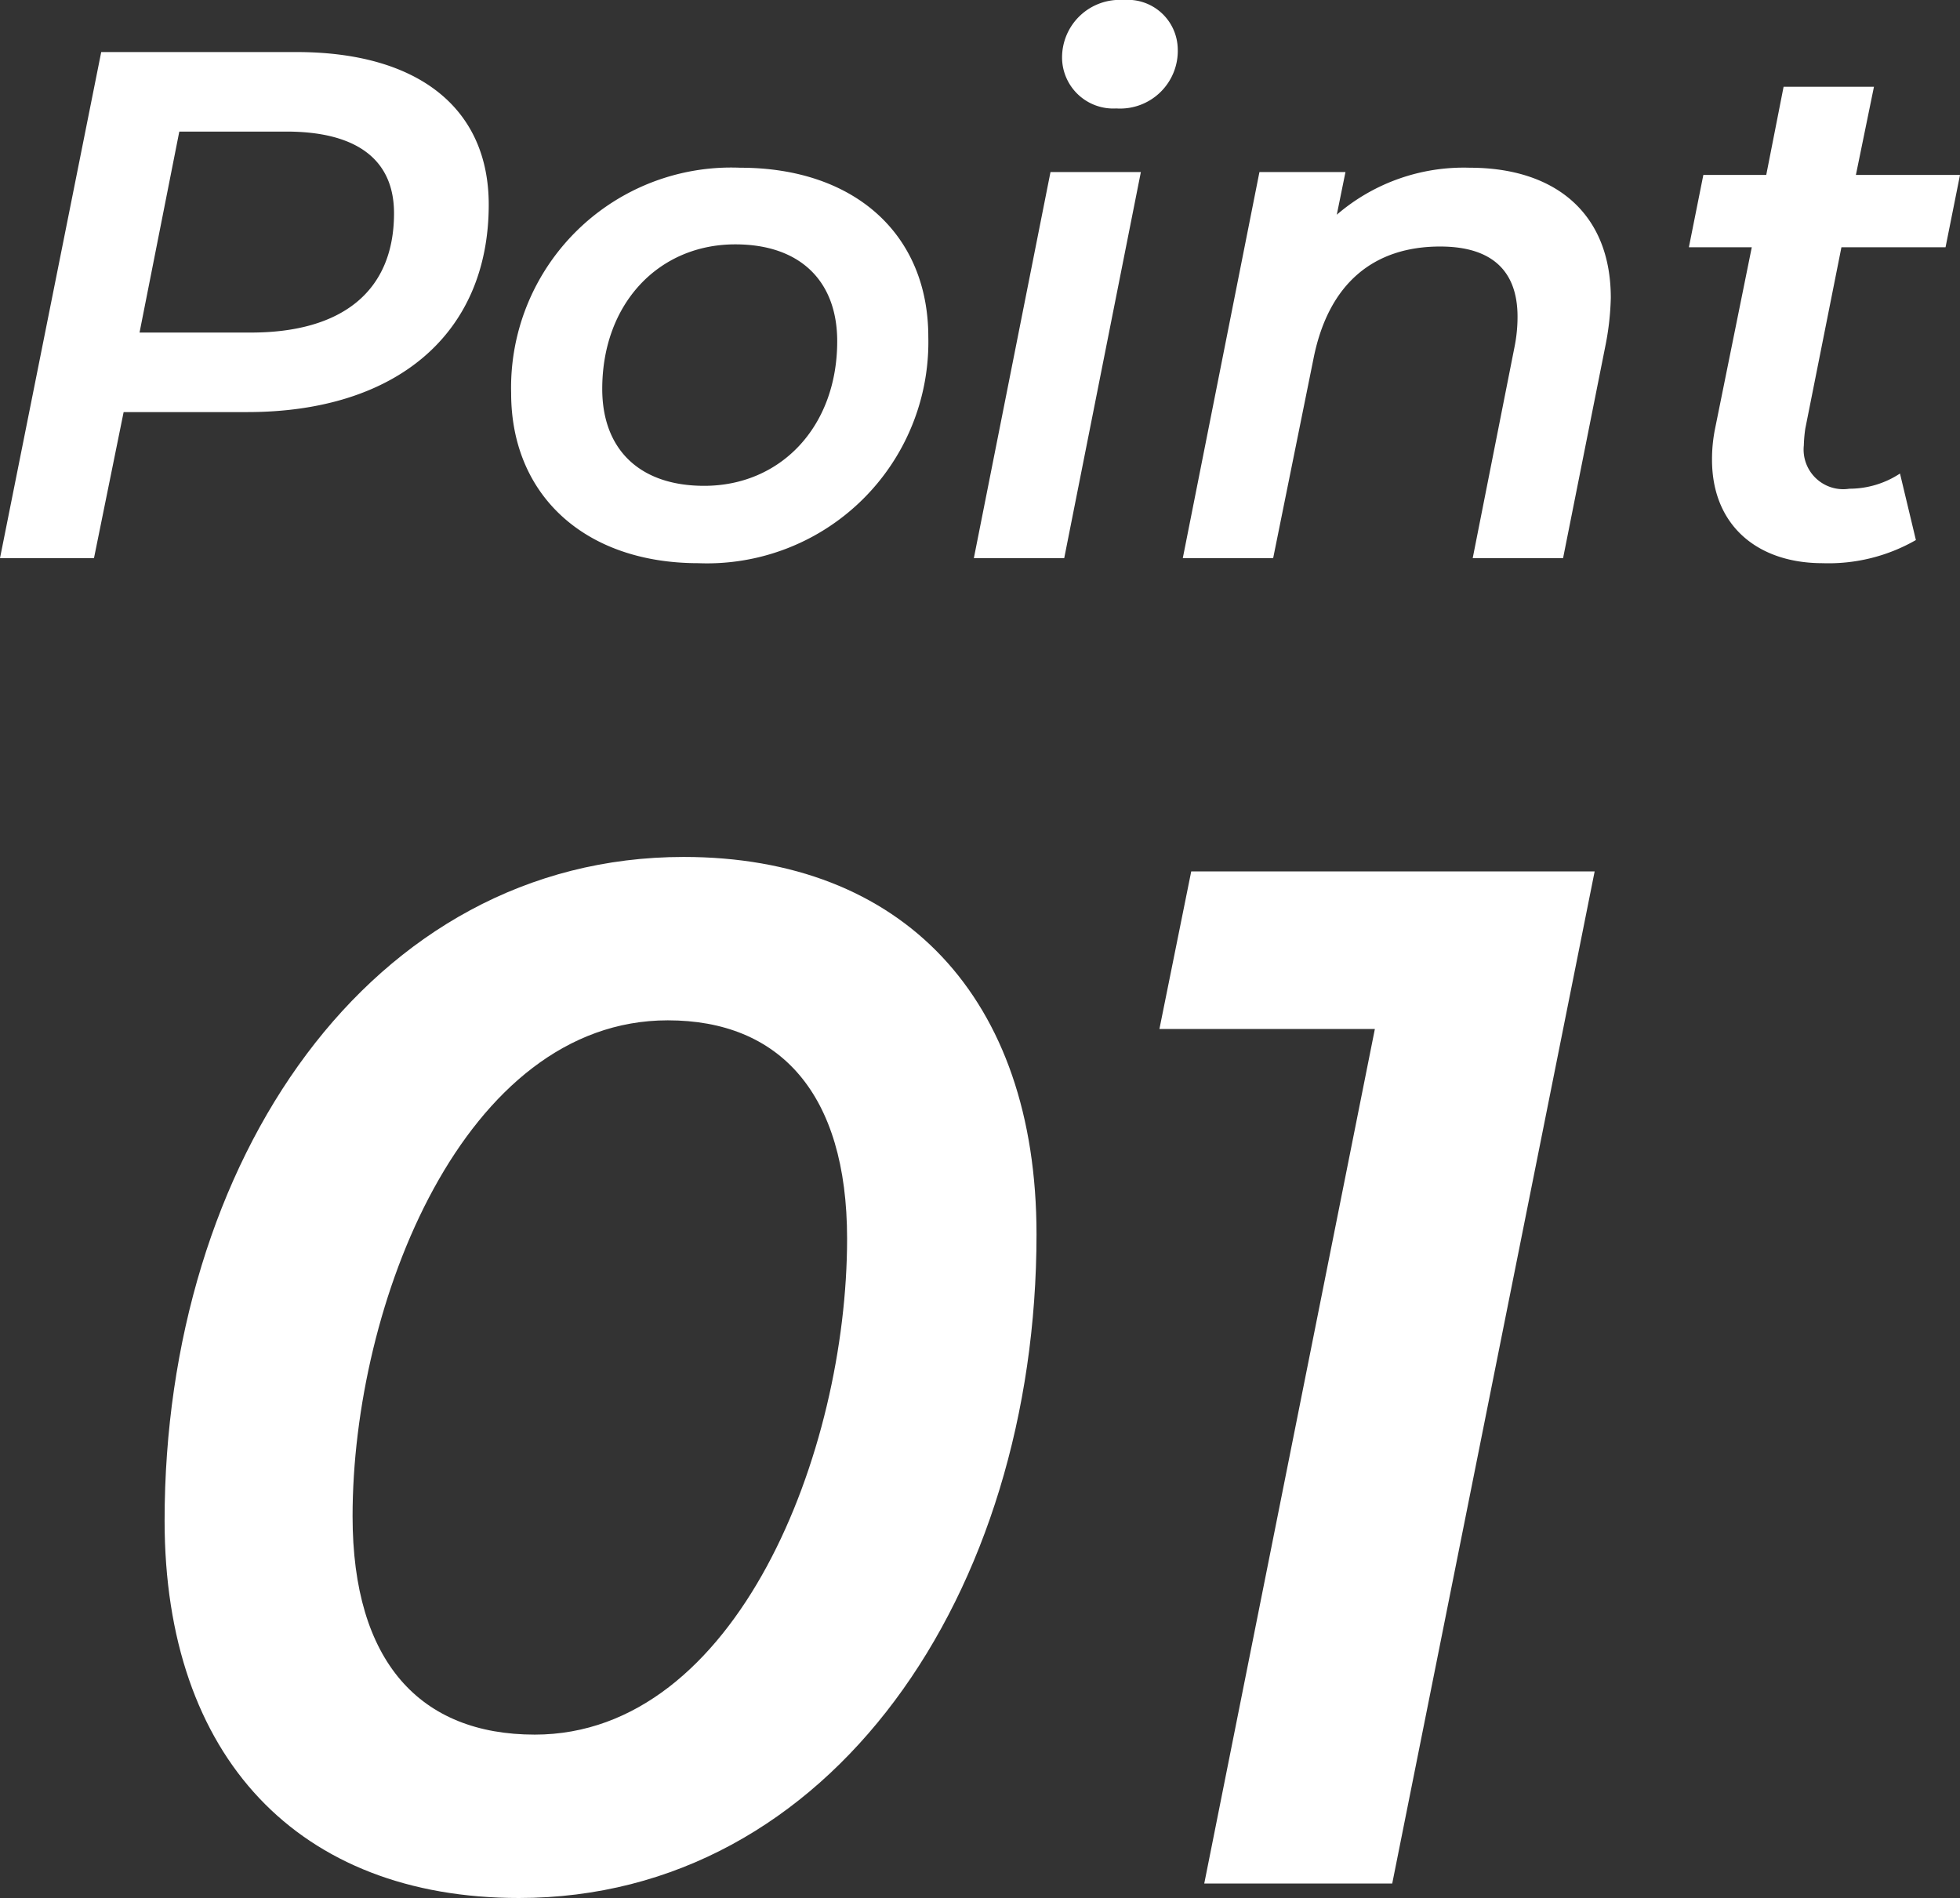
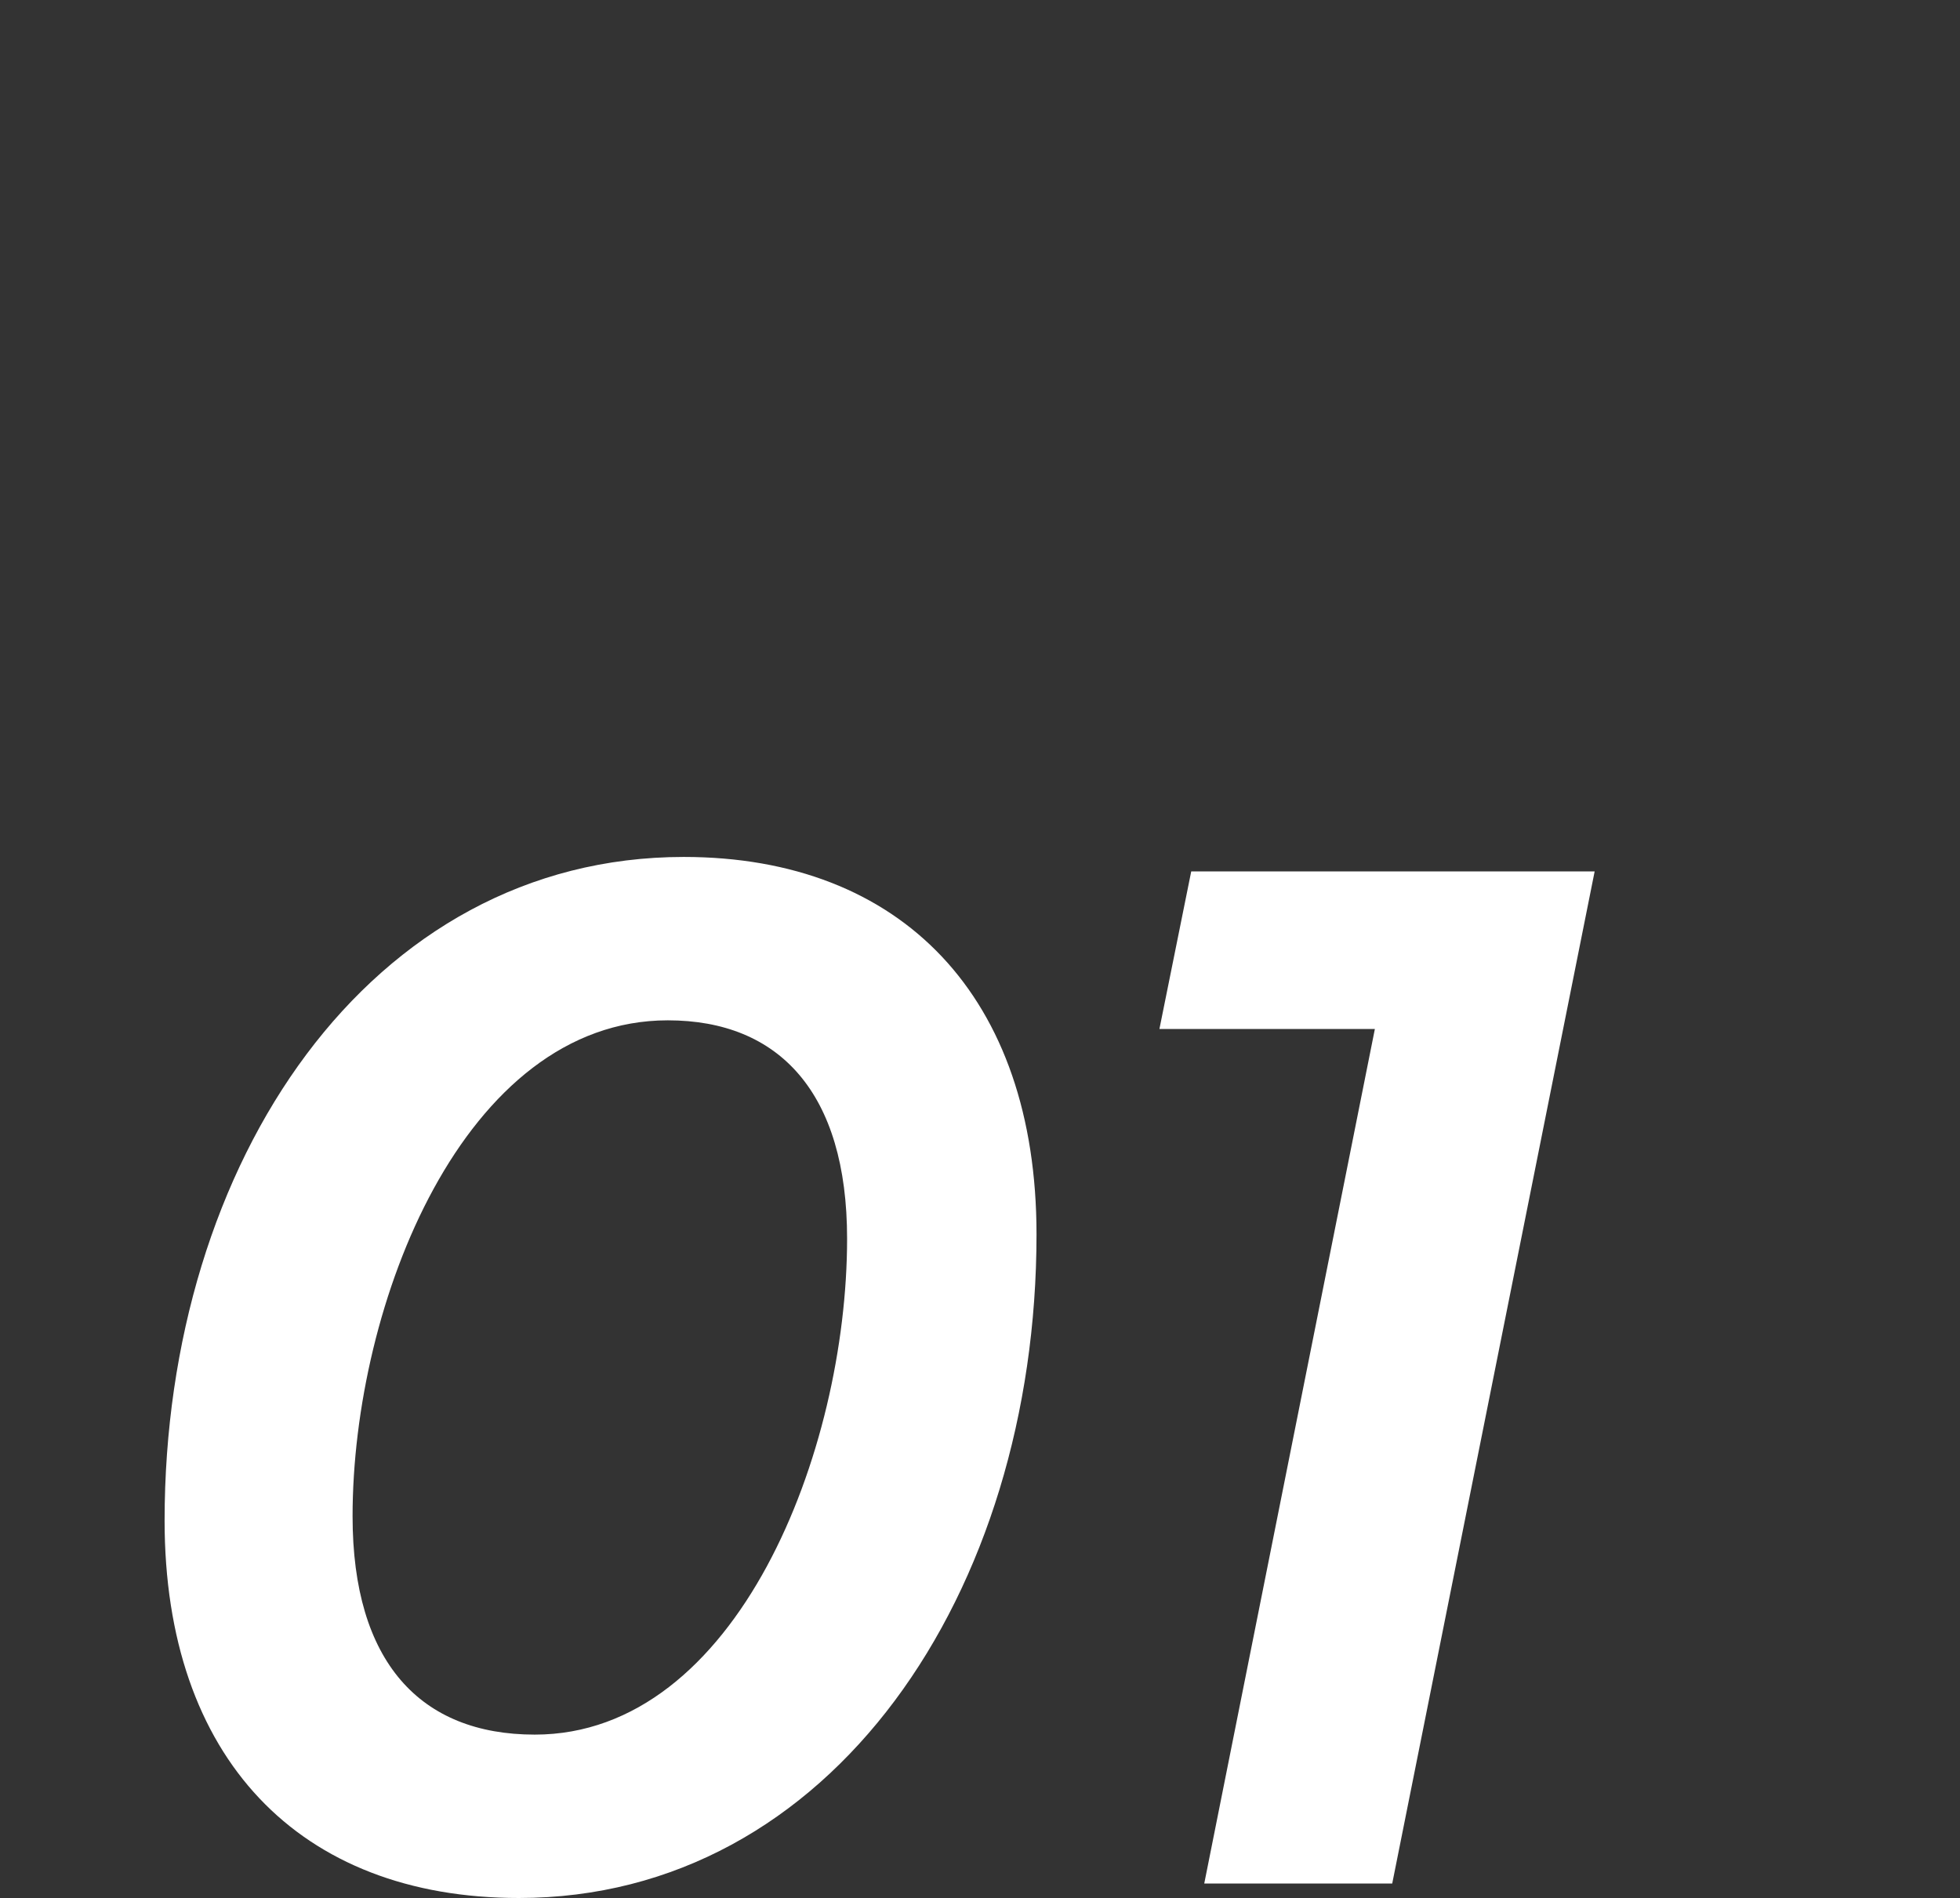
<svg xmlns="http://www.w3.org/2000/svg" width="81.33" height="78.76" viewBox="0 0 81.33 78.76">
  <rect x="0" y="0" width="81.33" height="78.76" fill="#333333" stroke="none" />
  <g id="グループ_130" data-name="グループ 130" transform="translate(-201.23 -2337.84)">
    <path id="パス_33" data-name="パス 33" d="M17.76.6C30.72.6,39.24-12.06,39.24-26.94c0-9.84-5.58-15.66-14.64-15.66C11.58-42.6,3.06-29.94,3.06-15.06,3.06-5.22,8.64.6,17.76.6Zm.66-6.78c-4.74,0-7.56-3-7.56-9.06,0-8.82,4.62-20.58,13.08-20.58,4.62,0,7.44,3,7.44,9.06C31.38-17.94,26.82-6.18,18.42-6.18ZM45.66-42l-1.32,6.54h8.94L46.2,0H54l8.4-42Z" transform="translate(205 2416)" fill="#fff" />
-     <path id="パス_32" data-name="パス 32" d="M13.53-21H5.43L1.23,0h3.9L6.36-6.06h5.13c6.18,0,10.02-3.24,10.02-8.61C21.51-18.66,18.6-21,13.53-21ZM11.64-9.36H7.02L8.67-17.7h4.44c2.85,0,4.47,1.11,4.47,3.39C17.58-11.07,15.42-9.36,11.64-9.36ZM30.21.21a9.183,9.183,0,0,0,9.54-9.39c0-4.26-3.06-7.02-7.8-7.02a9.134,9.134,0,0,0-9.51,9.36C22.44-2.61,25.5.21,30.21.21ZM30.45-3c-2.7,0-4.23-1.53-4.23-4.02,0-3.54,2.34-6,5.52-6,2.7,0,4.23,1.53,4.23,4.02C35.97-5.46,33.63-3,30.45-3Zm17.1-15.66a2.394,2.394,0,0,0,2.55-2.49,2.075,2.075,0,0,0-2.25-2.01,2.391,2.391,0,0,0-2.55,2.4A2.125,2.125,0,0,0,47.55-18.66ZM41.64,0h3.75l3.18-16.02H44.82ZM62.22-16.2a8.072,8.072,0,0,0-5.52,1.95l.36-1.77H53.49L50.31,0h3.75l1.68-8.31c.63-3.12,2.52-4.62,5.25-4.62,2.19,0,3.21,1.05,3.21,2.91a6.291,6.291,0,0,1-.12,1.23L62.34,0h3.75l1.77-8.88a11.358,11.358,0,0,0,.21-1.92C68.07-14.31,65.76-16.2,62.22-16.2Zm15.42,3.3h4.32l.6-3H78.24l.75-3.66H75.24l-.72,3.66H71.91l-.6,3h2.61L72.39-5.34a6.369,6.369,0,0,0-.12,1.26c0,2.7,1.86,4.29,4.59,4.29a7.28,7.28,0,0,0,3.87-.96l-.66-2.76a3.822,3.822,0,0,1-2.1.63,1.644,1.644,0,0,1-1.89-1.8,5.858,5.858,0,0,1,.06-.69Z" transform="translate(200 2361)" fill="#fff" />
  </g>
</svg>